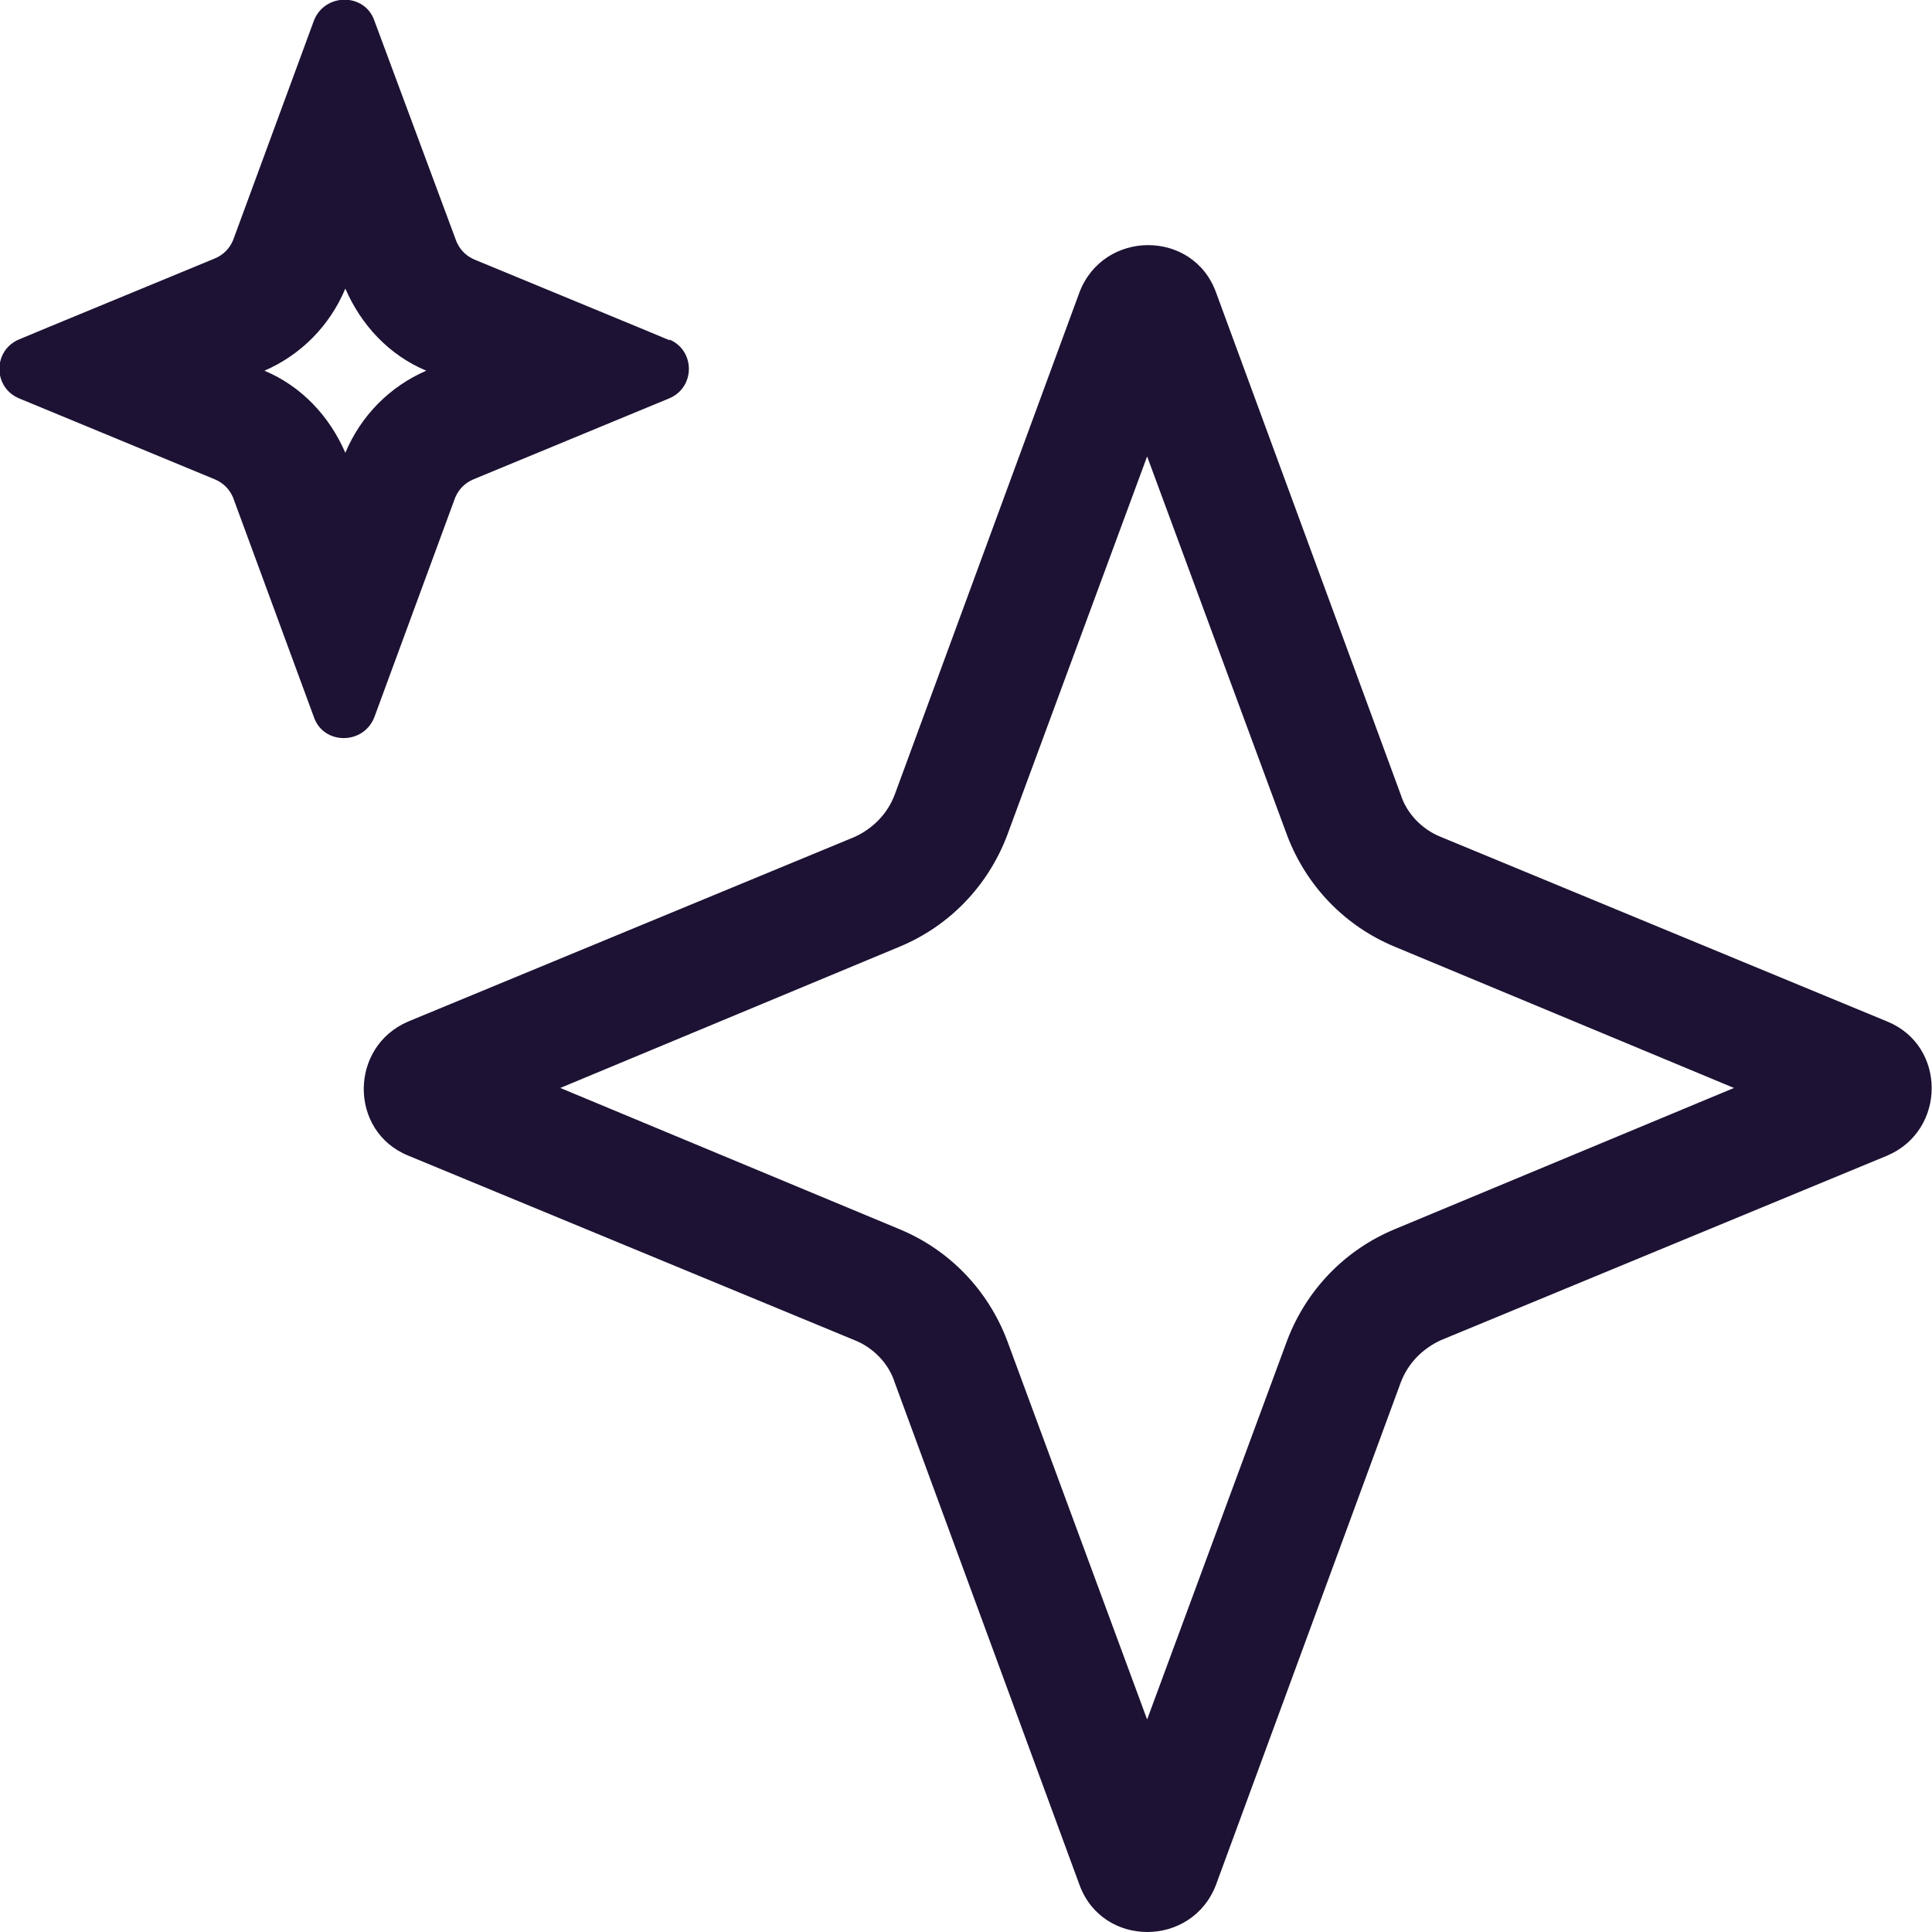
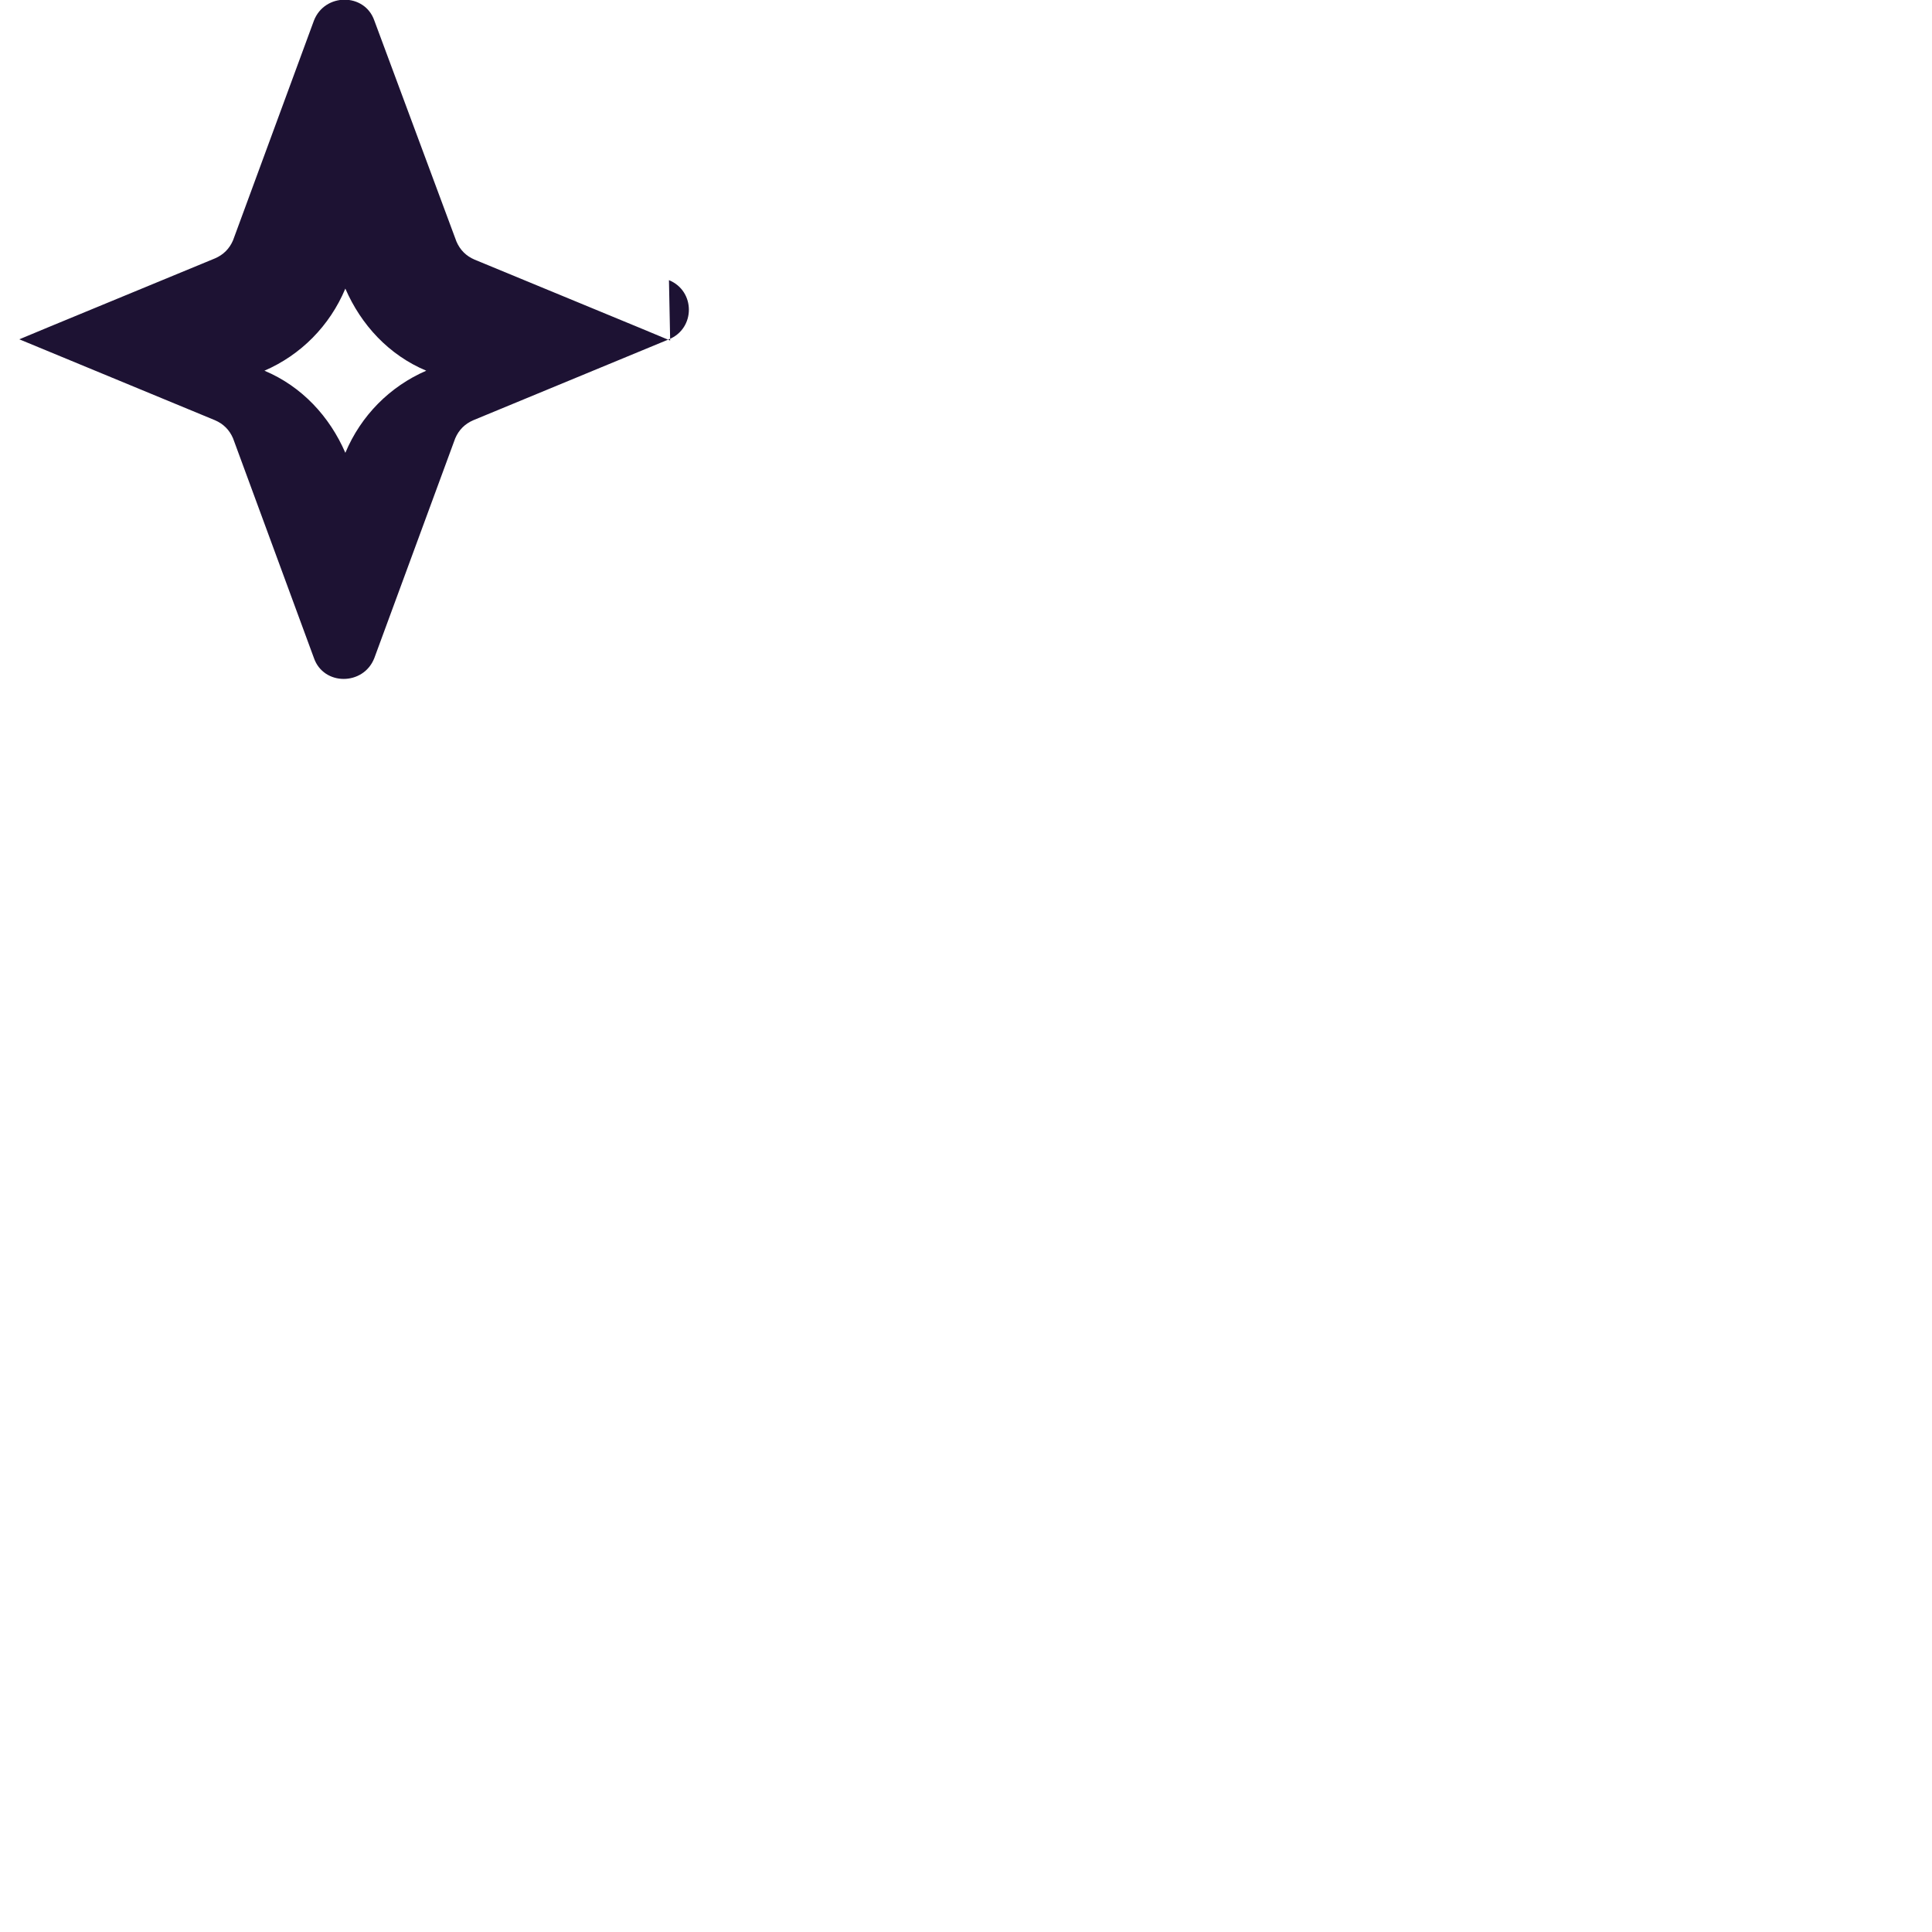
<svg xmlns="http://www.w3.org/2000/svg" id="Layer_2" data-name="Layer 2" viewBox="0 0 16 16">
  <defs>
    <style>
      .cls-1 {
        fill: #1d1233;
        stroke-width: 0px;
      }
    </style>
  </defs>
  <g id="Layer_1-2" data-name="Layer 1">
    <g>
-       <path class="cls-1" d="m5.55,2.82l-.24-.1-1.38-.57c-.07-.03-.12-.08-.15-.15L3.1.17c-.08-.23-.41-.23-.5,0l-.67,1.82c-.03.07-.08.12-.15.15l-1.38.57-.24.1c-.22.09-.22.4,0,.49l1.62.67c.07.03.12.08.15.15l.67,1.82c.08.23.41.23.5,0l.67-1.82c.03-.07.08-.12.15-.15l1.62-.67c.22-.09.22-.4,0-.49Zm-2.69.93c-.13-.3-.36-.55-.67-.68.3-.13.54-.37.67-.68.13.3.36.55.67.68-.3.13-.54.37-.67.68Z" />
-       <path class="cls-1" d="m15.63,8.46l-3.7-1.53c-.15-.06-.28-.19-.33-.35l-1.53-4.16c-.19-.52-.93-.52-1.13,0l-1.53,4.16c-.06.16-.18.28-.33.35l-3.7,1.53c-.49.21-.49.91,0,1.11l3.7,1.53c.15.06.28.19.33.35l1.53,4.16c.19.52.93.52,1.13,0l1.53-4.16c.06-.16.18-.28.33-.35l3.7-1.53c.49-.21.49-.91,0-1.11Zm-4.08,1.72c-.41.17-.73.5-.89.92h0s0,0,0,0l-1.16,3.14-1.16-3.14c-.16-.42-.48-.75-.89-.92l-2.81-1.17,2.81-1.17c.41-.17.73-.5.89-.92h0s1.16-3.14,1.16-3.14l1.16,3.14c.16.42.48.75.89.92l2.81,1.17-2.81,1.17Z" />
+       <path class="cls-1" d="m5.55,2.82l-.24-.1-1.38-.57c-.07-.03-.12-.08-.15-.15L3.1.17c-.08-.23-.41-.23-.5,0l-.67,1.82c-.03.07-.08.12-.15.15l-1.38.57-.24.1l1.62.67c.07.03.12.08.15.15l.67,1.82c.08.23.41.23.5,0l.67-1.82c.03-.07.08-.12.15-.15l1.62-.67c.22-.09.22-.4,0-.49Zm-2.69.93c-.13-.3-.36-.55-.67-.68.3-.13.54-.37.67-.68.13.3.36.55.67.68-.3.13-.54.37-.67.68Z" />
    </g>
  </g>
</svg>